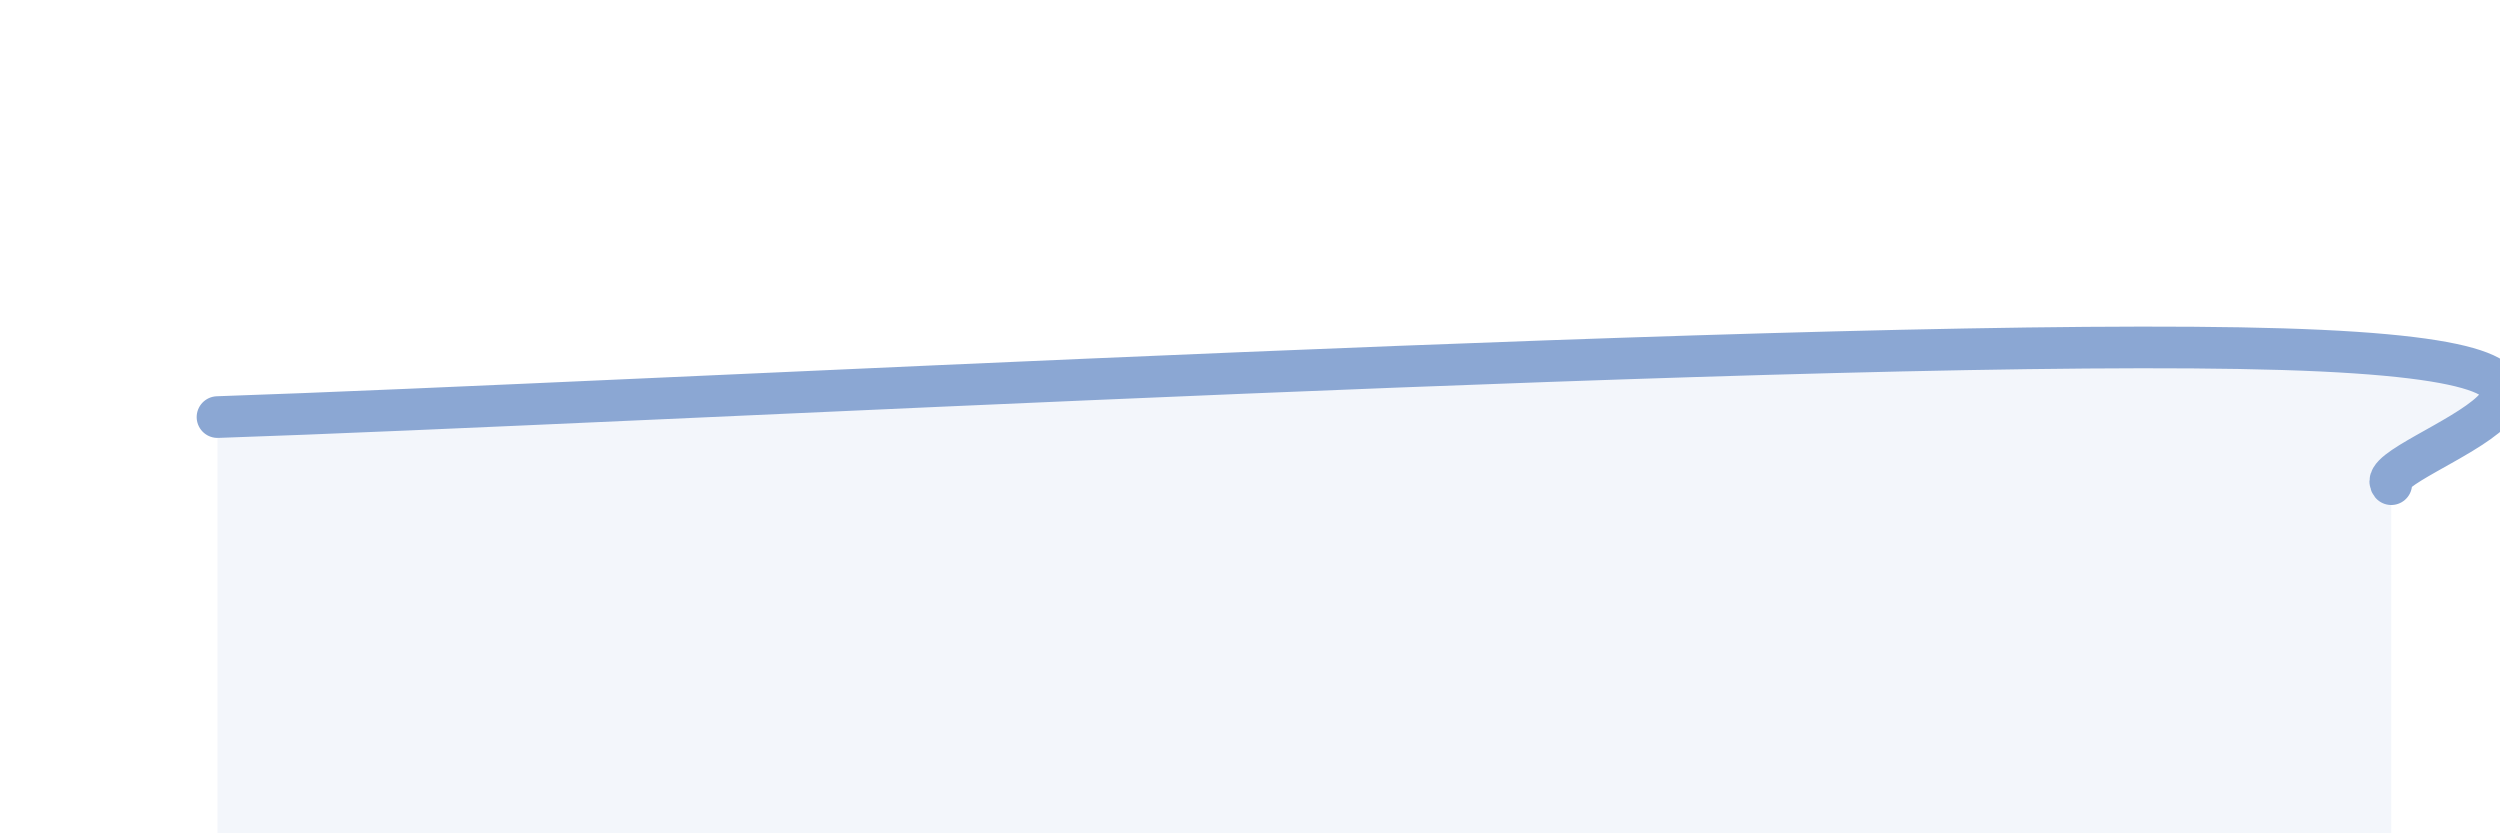
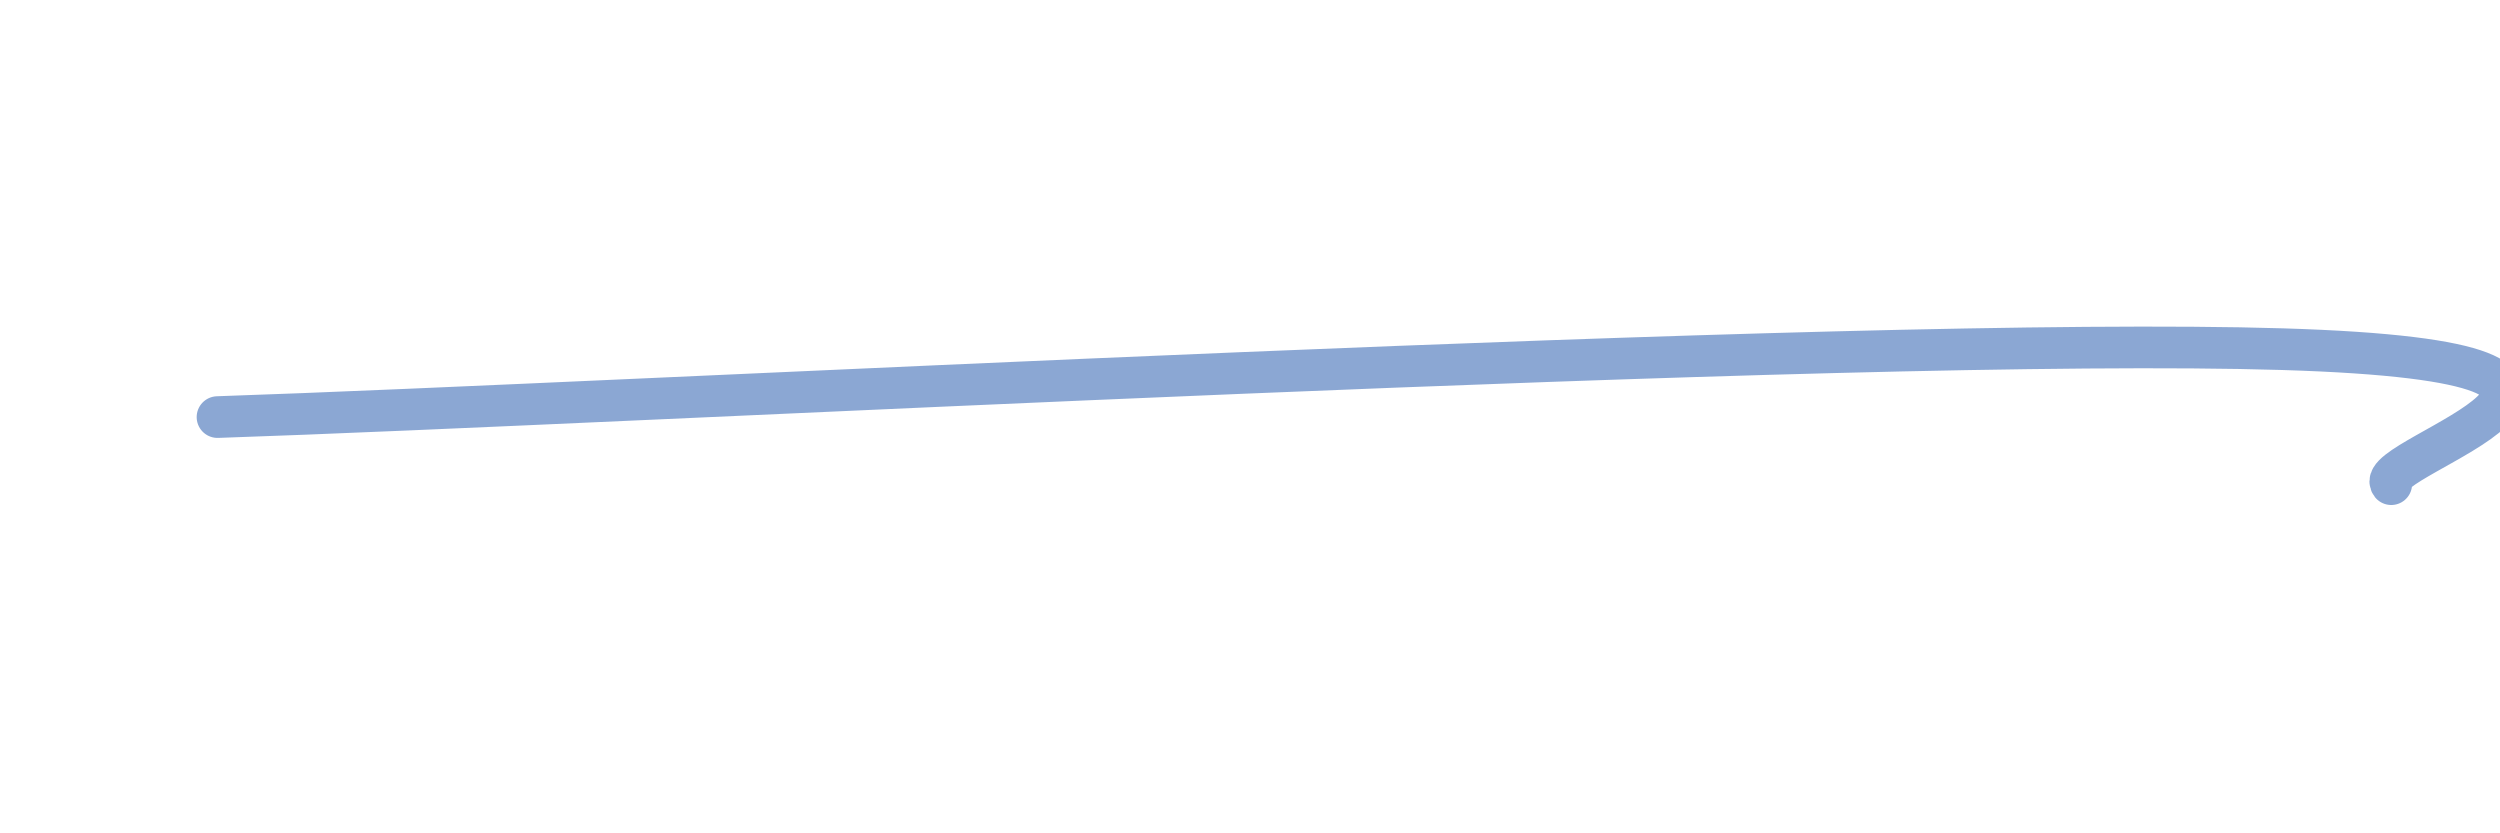
<svg xmlns="http://www.w3.org/2000/svg" width="60" height="20" viewBox="0 0 60 20">
-   <path d="M 5.22,10.01 C 15.13,9.68 44.35,8.06 54.78,8.38 C 65.21,8.7 56.87,10.97 57.39,11.62L57.39 20L5.22 20Z" fill="#8ba7d3" opacity="0.1" stroke-linecap="round" stroke-linejoin="round" />
  <path d="M 5.22,10.01 C 15.13,9.68 44.35,8.06 54.78,8.38 C 65.21,8.7 56.87,10.97 57.39,11.62" stroke="#8ba7d3" stroke-width="1" fill="none" stroke-linecap="round" stroke-linejoin="round" />
</svg>